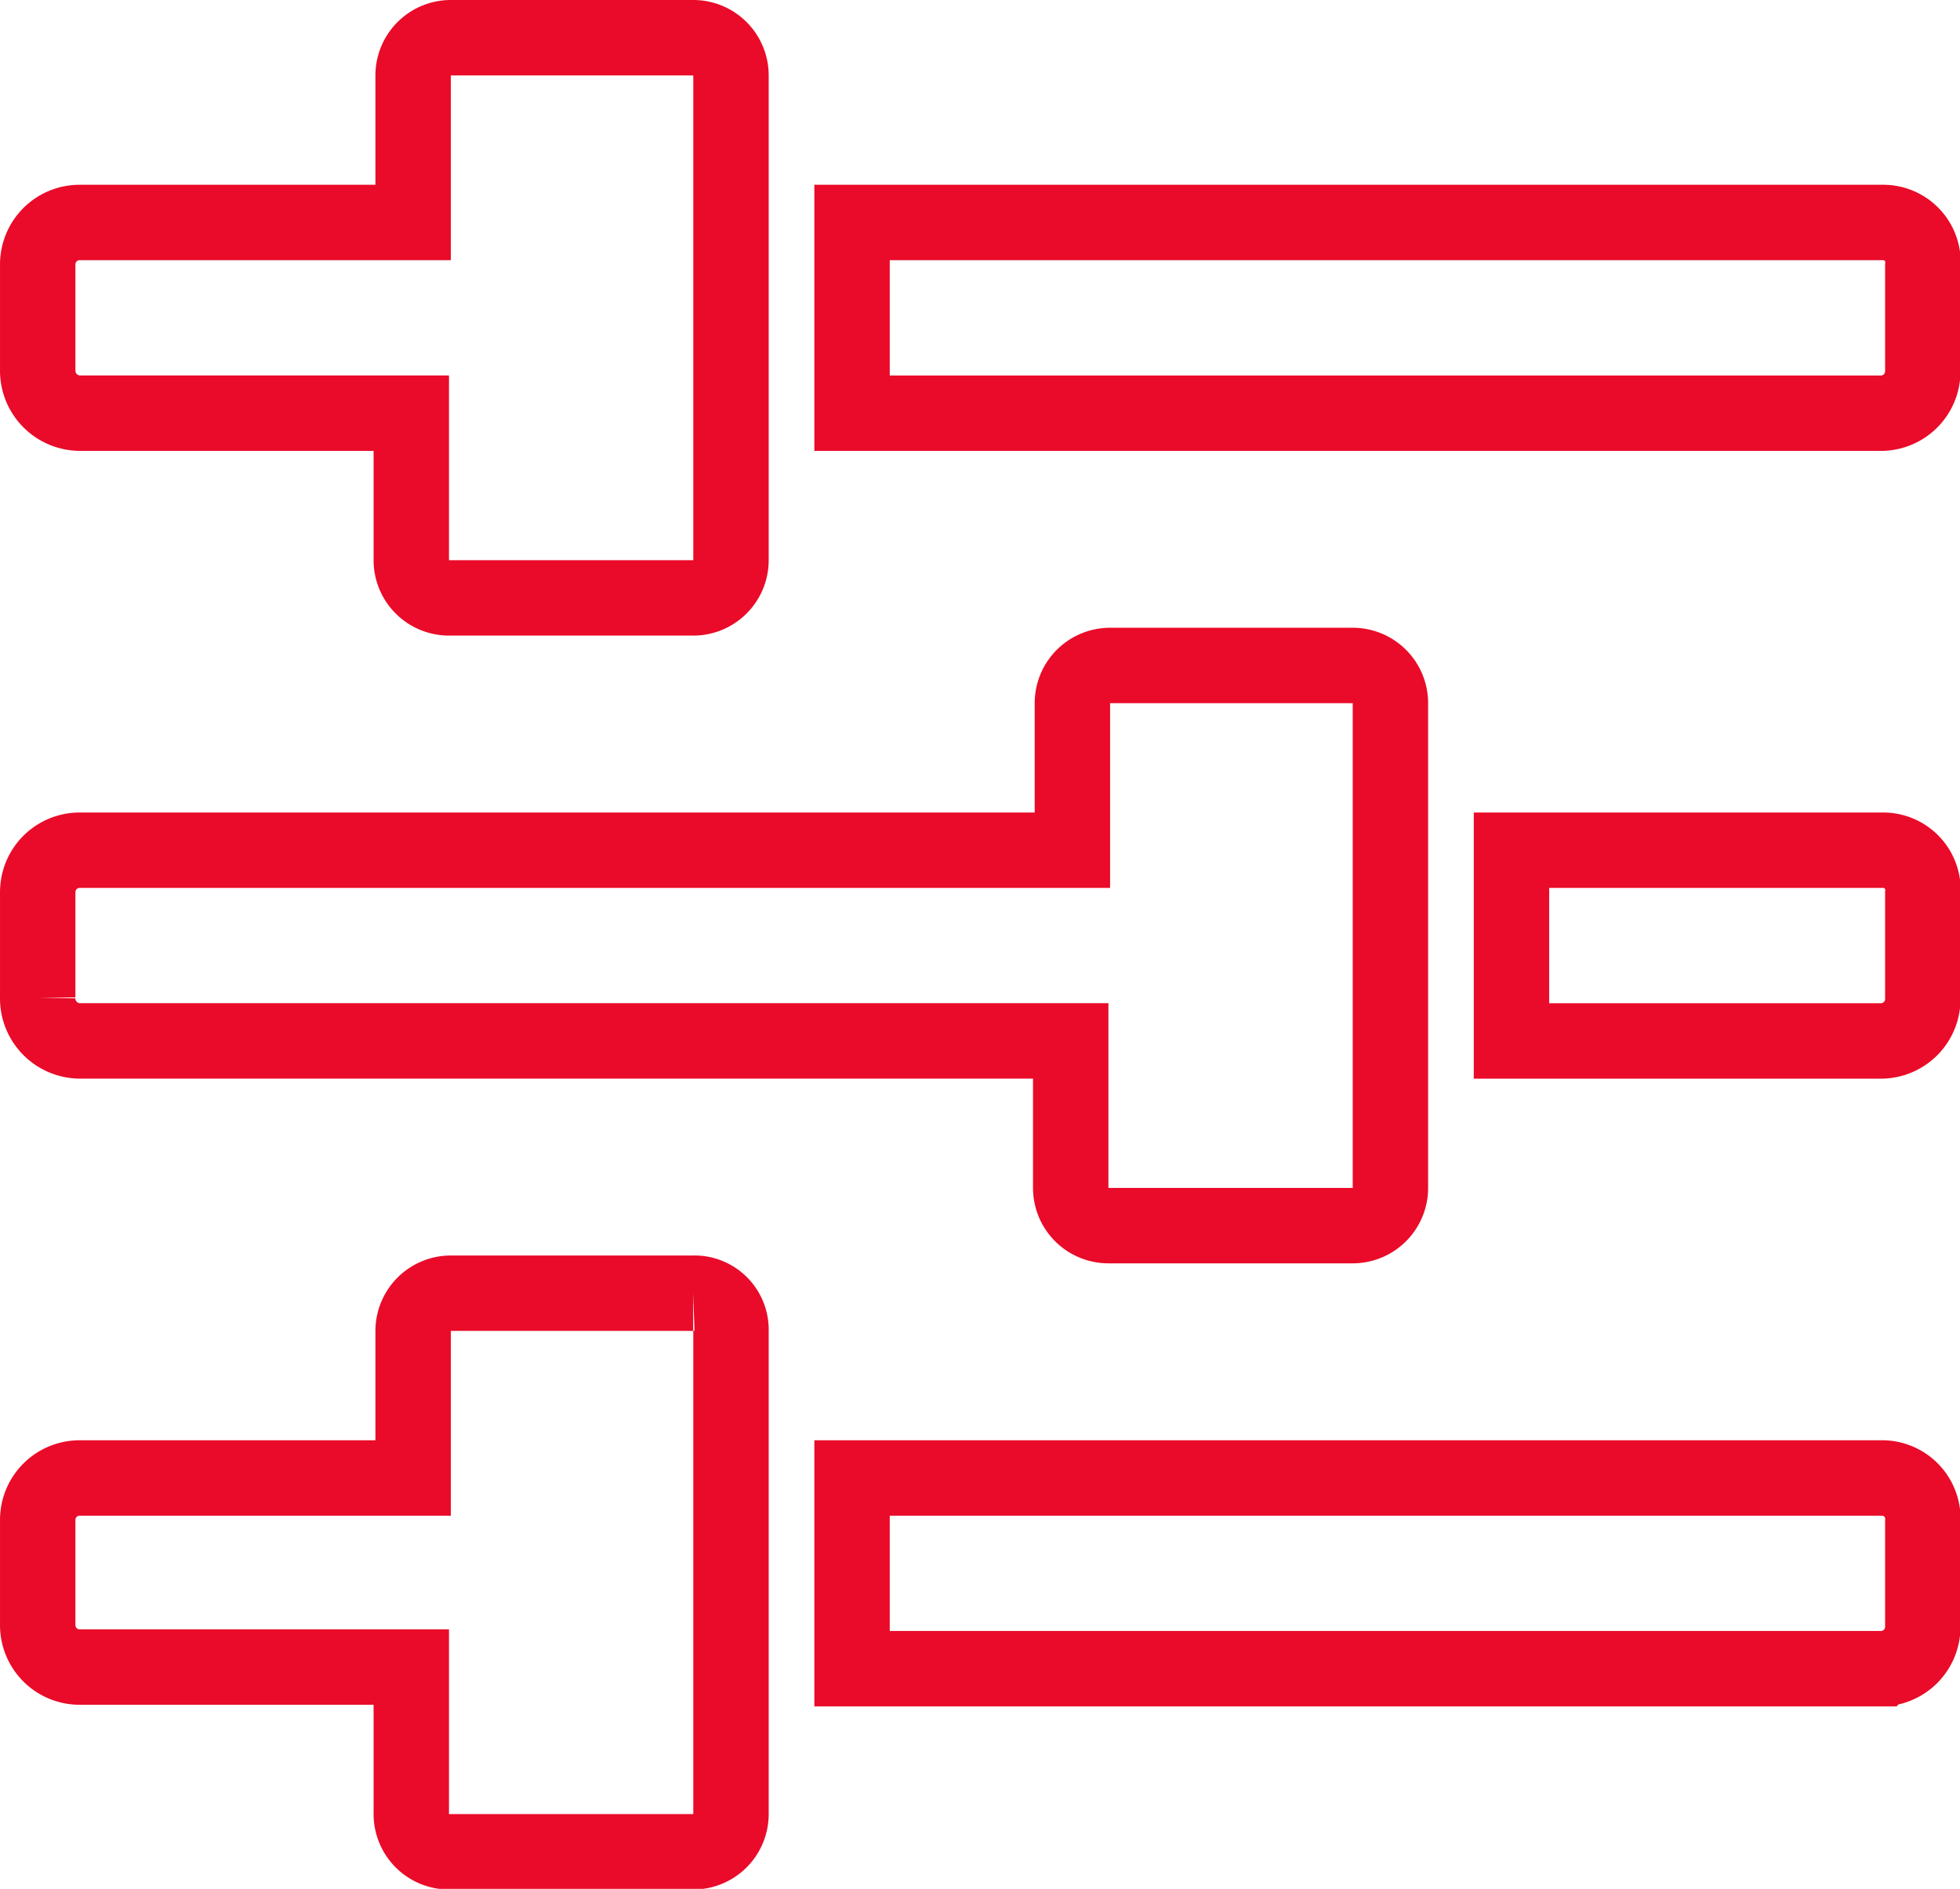
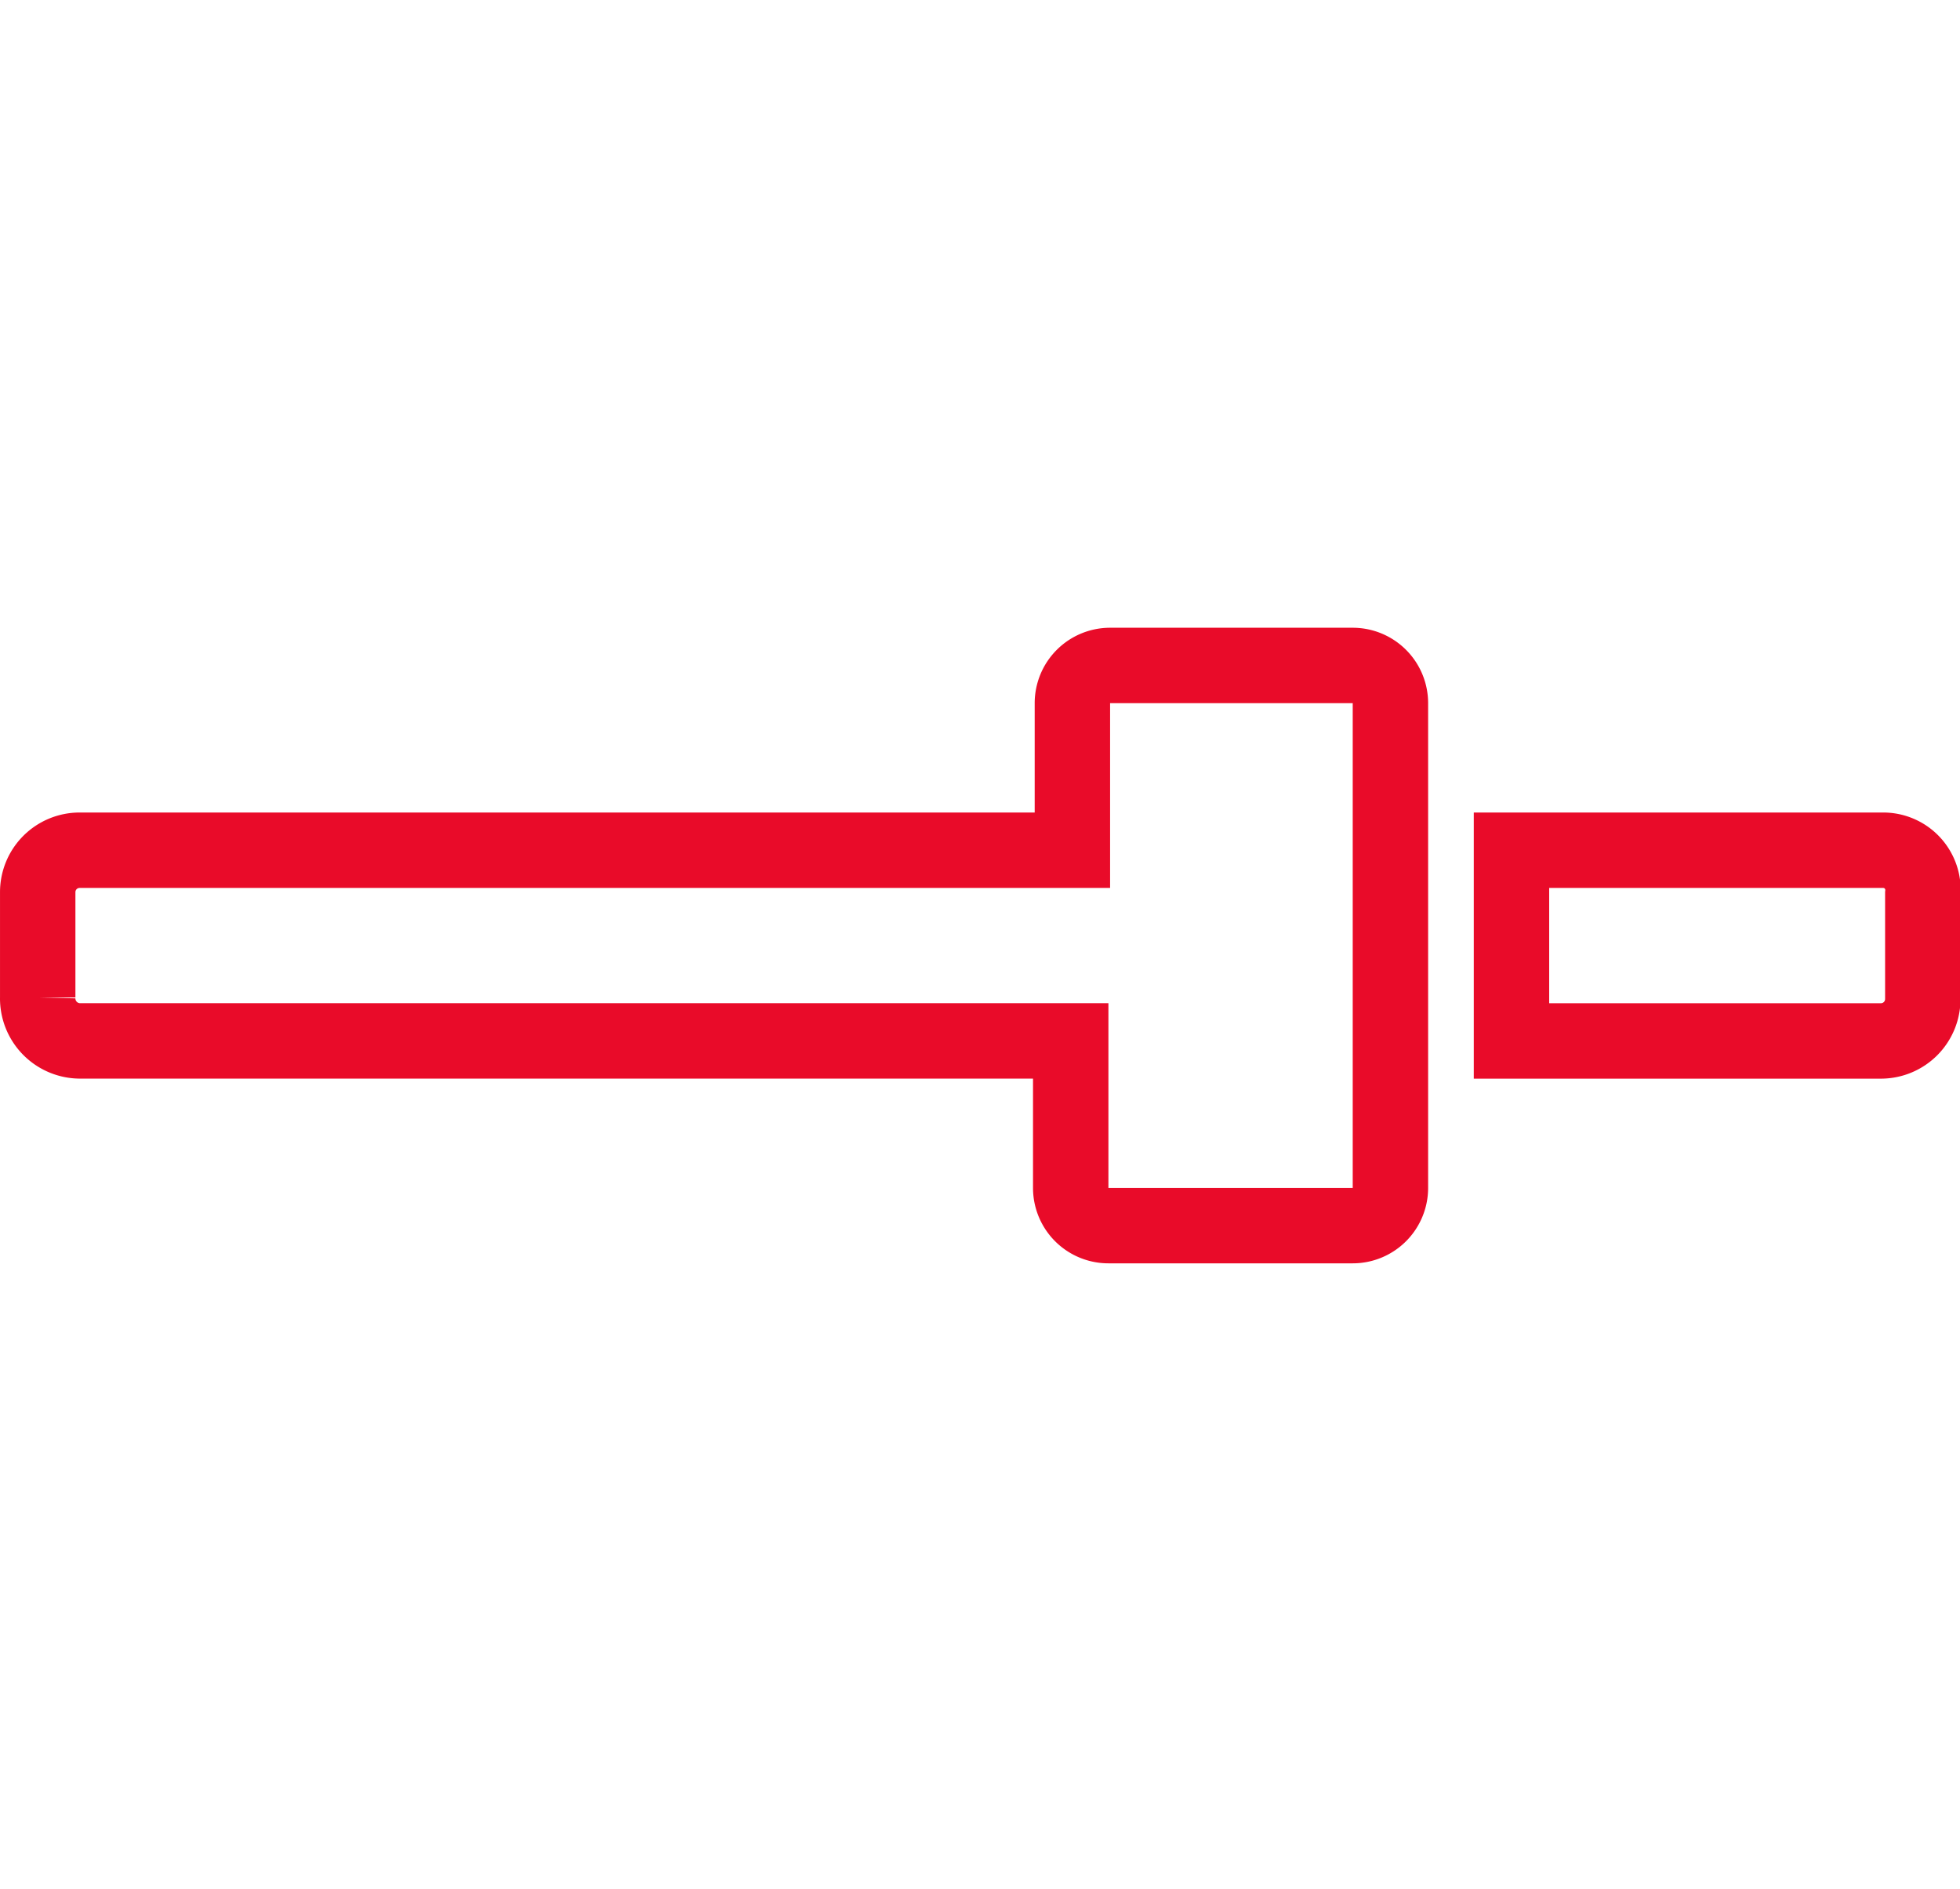
<svg xmlns="http://www.w3.org/2000/svg" xmlns:ns1="http://www.inkscape.org/namespaces/inkscape" xmlns:ns2="http://sodipodi.sourceforge.net/DTD/sodipodi-0.dtd" ns1:version="1.0beta2 (2b71d25, 2019-12-03)" ns2:docname="Customisation.svg" id="svg6688" version="1.1" width="57.083" viewBox="0 0 57.083 55" height="55">
  <defs id="defs6692" />
  <ns2:namedview ns1:current-layer="svg6688" ns1:window-maximized="1" ns1:window-y="23" ns1:window-x="0" ns1:cy="22.545" ns1:cx="7.2459459" ns1:zoom="6.9638501" fit-margin-bottom="0" fit-margin-right="0" fit-margin-left="0" fit-margin-top="0" showgrid="false" id="namedview6690" ns1:window-height="949" ns1:window-width="1920" ns1:pageshadow="2" ns1:pageopacity="0" guidetolerance="10" gridtolerance="10" objecttolerance="10" borderopacity="1" ns1:document-rotation="0" bordercolor="#666666" pagecolor="#ffffff" />
  <g transform="matrix(1.22,0,0,1.22,3.6989195e-4,-2.9076725e-8)" id="g6686" stroke-width="1.8" stroke="#e90b29" fill="none">
-     <path ns1:connector-curvature="0" id="path6674" transform="translate(-1.6,-3.4)" d="m 3.5,13.261 h 7.918 v 3.509 a 0.9,0.9 0 0 0 0.9,0.9 h 5.832 a 0.9,0.9 0 0 0 0.9,-0.9 V 5.2 a 0.9,0.9 0 0 0 -0.9,-0.9 h -5.788 a 0.9,0.9 0 0 0 -0.9,0.9 V 8.71 H 3.5 a 1,1 0 0 0 -1,1 v 2.513 a 1.013,1.013 0 0 0 1,1.038 z" />
-     <path ns1:connector-curvature="0" id="path6676" transform="translate(-23.16,-8.29)" d="M 68.108,13.6 H 43.5 v 4.552 h 24.561 a 1,1 0 0 0 1,-1 V 14.643 A 0.949,0.949 0 0 0 68.108,13.6 Z" />
    <path ns1:connector-curvature="0" id="path6678" transform="translate(-40.618,-24.907)" d="M 85.567,45.2 H 76.7 v 4.552 h 8.819 a 1,1 0 0 0 1,-1 V 46.243 A 0.949,0.949 0 0 0 85.567,45.2 Z" />
    <path ns1:connector-curvature="0" id="path6680" transform="translate(-1.6,-20.017)" d="m 3.5,44.861 h 23.66 v 3.509 a 0.9,0.9 0 0 0 0.9,0.9 h 5.832 a 0.9,0.9 0 0 0 0.9,-0.9 V 36.8 a 0.9,0.9 0 0 0 -0.9,-0.9 H 28.1 a 0.9,0.9 0 0 0 -0.9,0.9 v 3.51 H 3.5 a 1,1 0 0 0 -1,1 v 2.513 a 1.013,1.013 0 0 0 1,1.038 z" />
-     <path ns1:connector-curvature="0" id="path6682" transform="translate(-23.16,-41.524)" d="M 68.108,76.8 H 43.5 v 4.552 h 24.561 a 1,1 0 0 0 1,-1 V 77.843 A 0.975,0.975 0 0 0 68.108,76.8 Z" />
-     <path ns1:connector-curvature="0" id="path6684" transform="translate(-1.6,-36.634)" d="m 18.147,67.5 h -5.785 a 0.9,0.9 0 0 0 -0.9,0.9 v 3.51 H 3.5 a 1,1 0 0 0 -1,1 v 2.513 a 1,1 0 0 0 1,1 h 7.918 v 3.509 a 0.9,0.9 0 0 0 0.9,0.9 h 5.832 a 0.9,0.9 0 0 0 0.9,-0.9 V 68.4 a 0.872,0.872 0 0 0 -0.903,-0.9 z" />
  </g>
</svg>